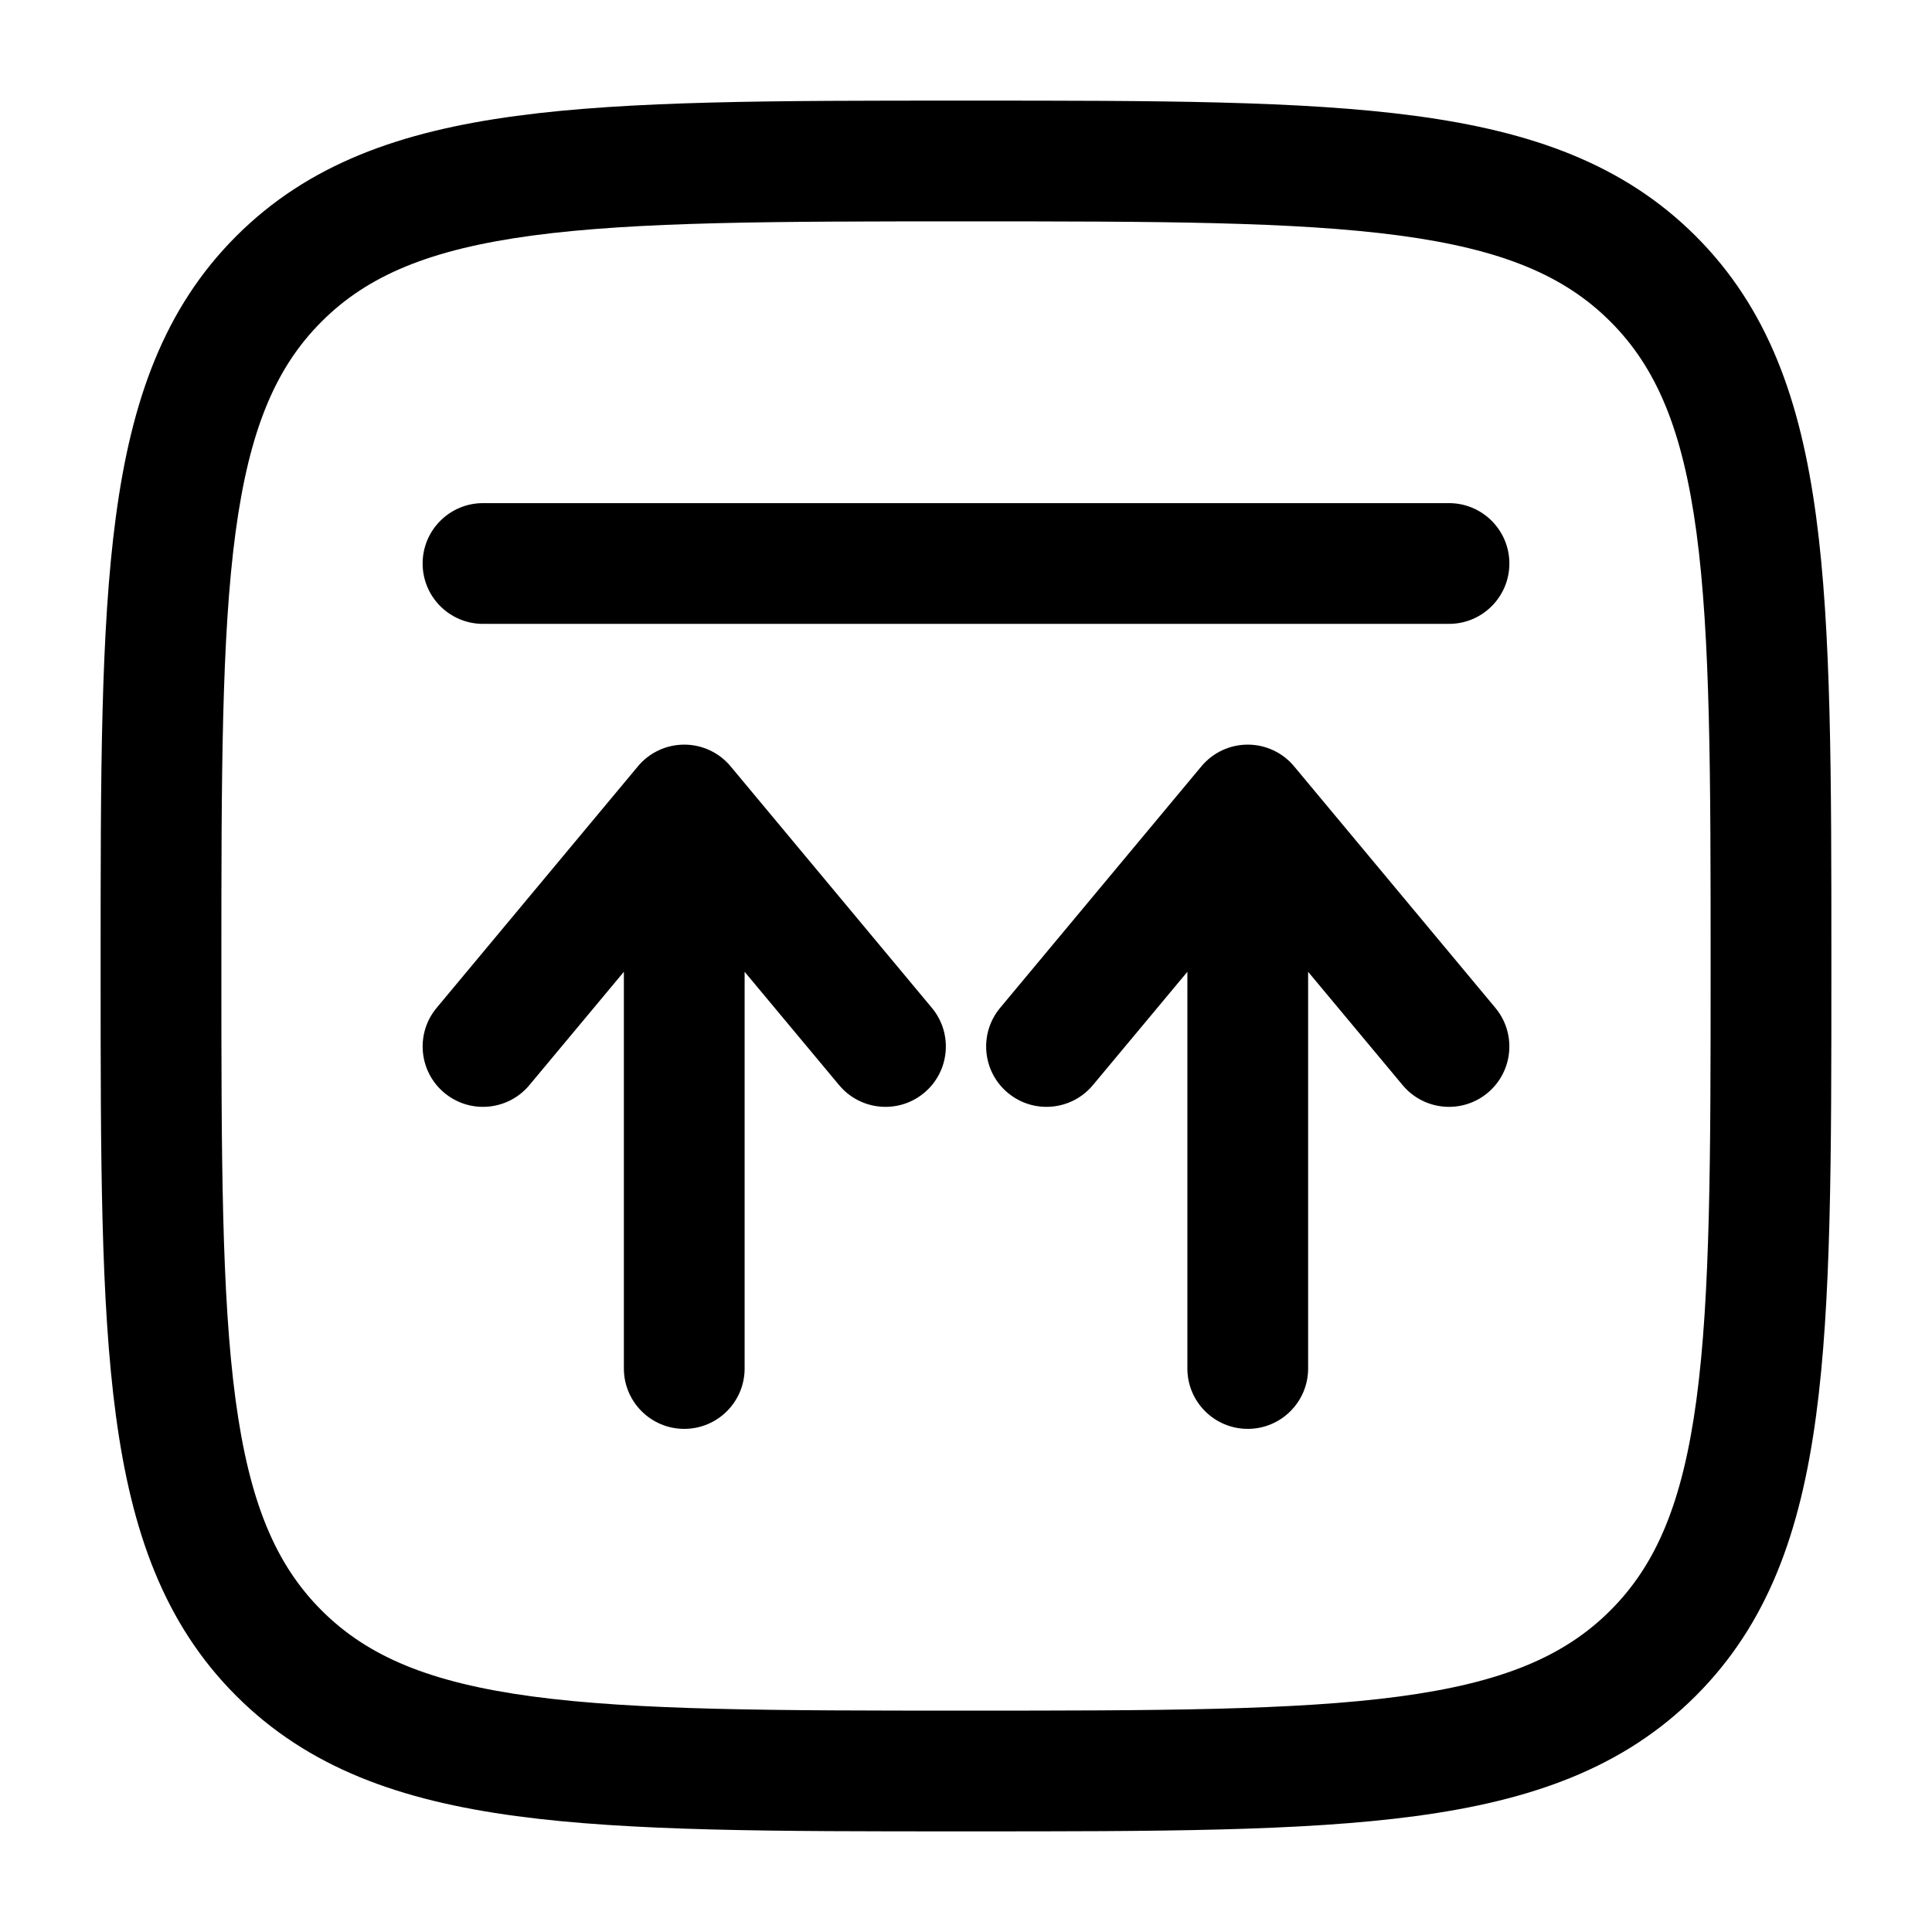
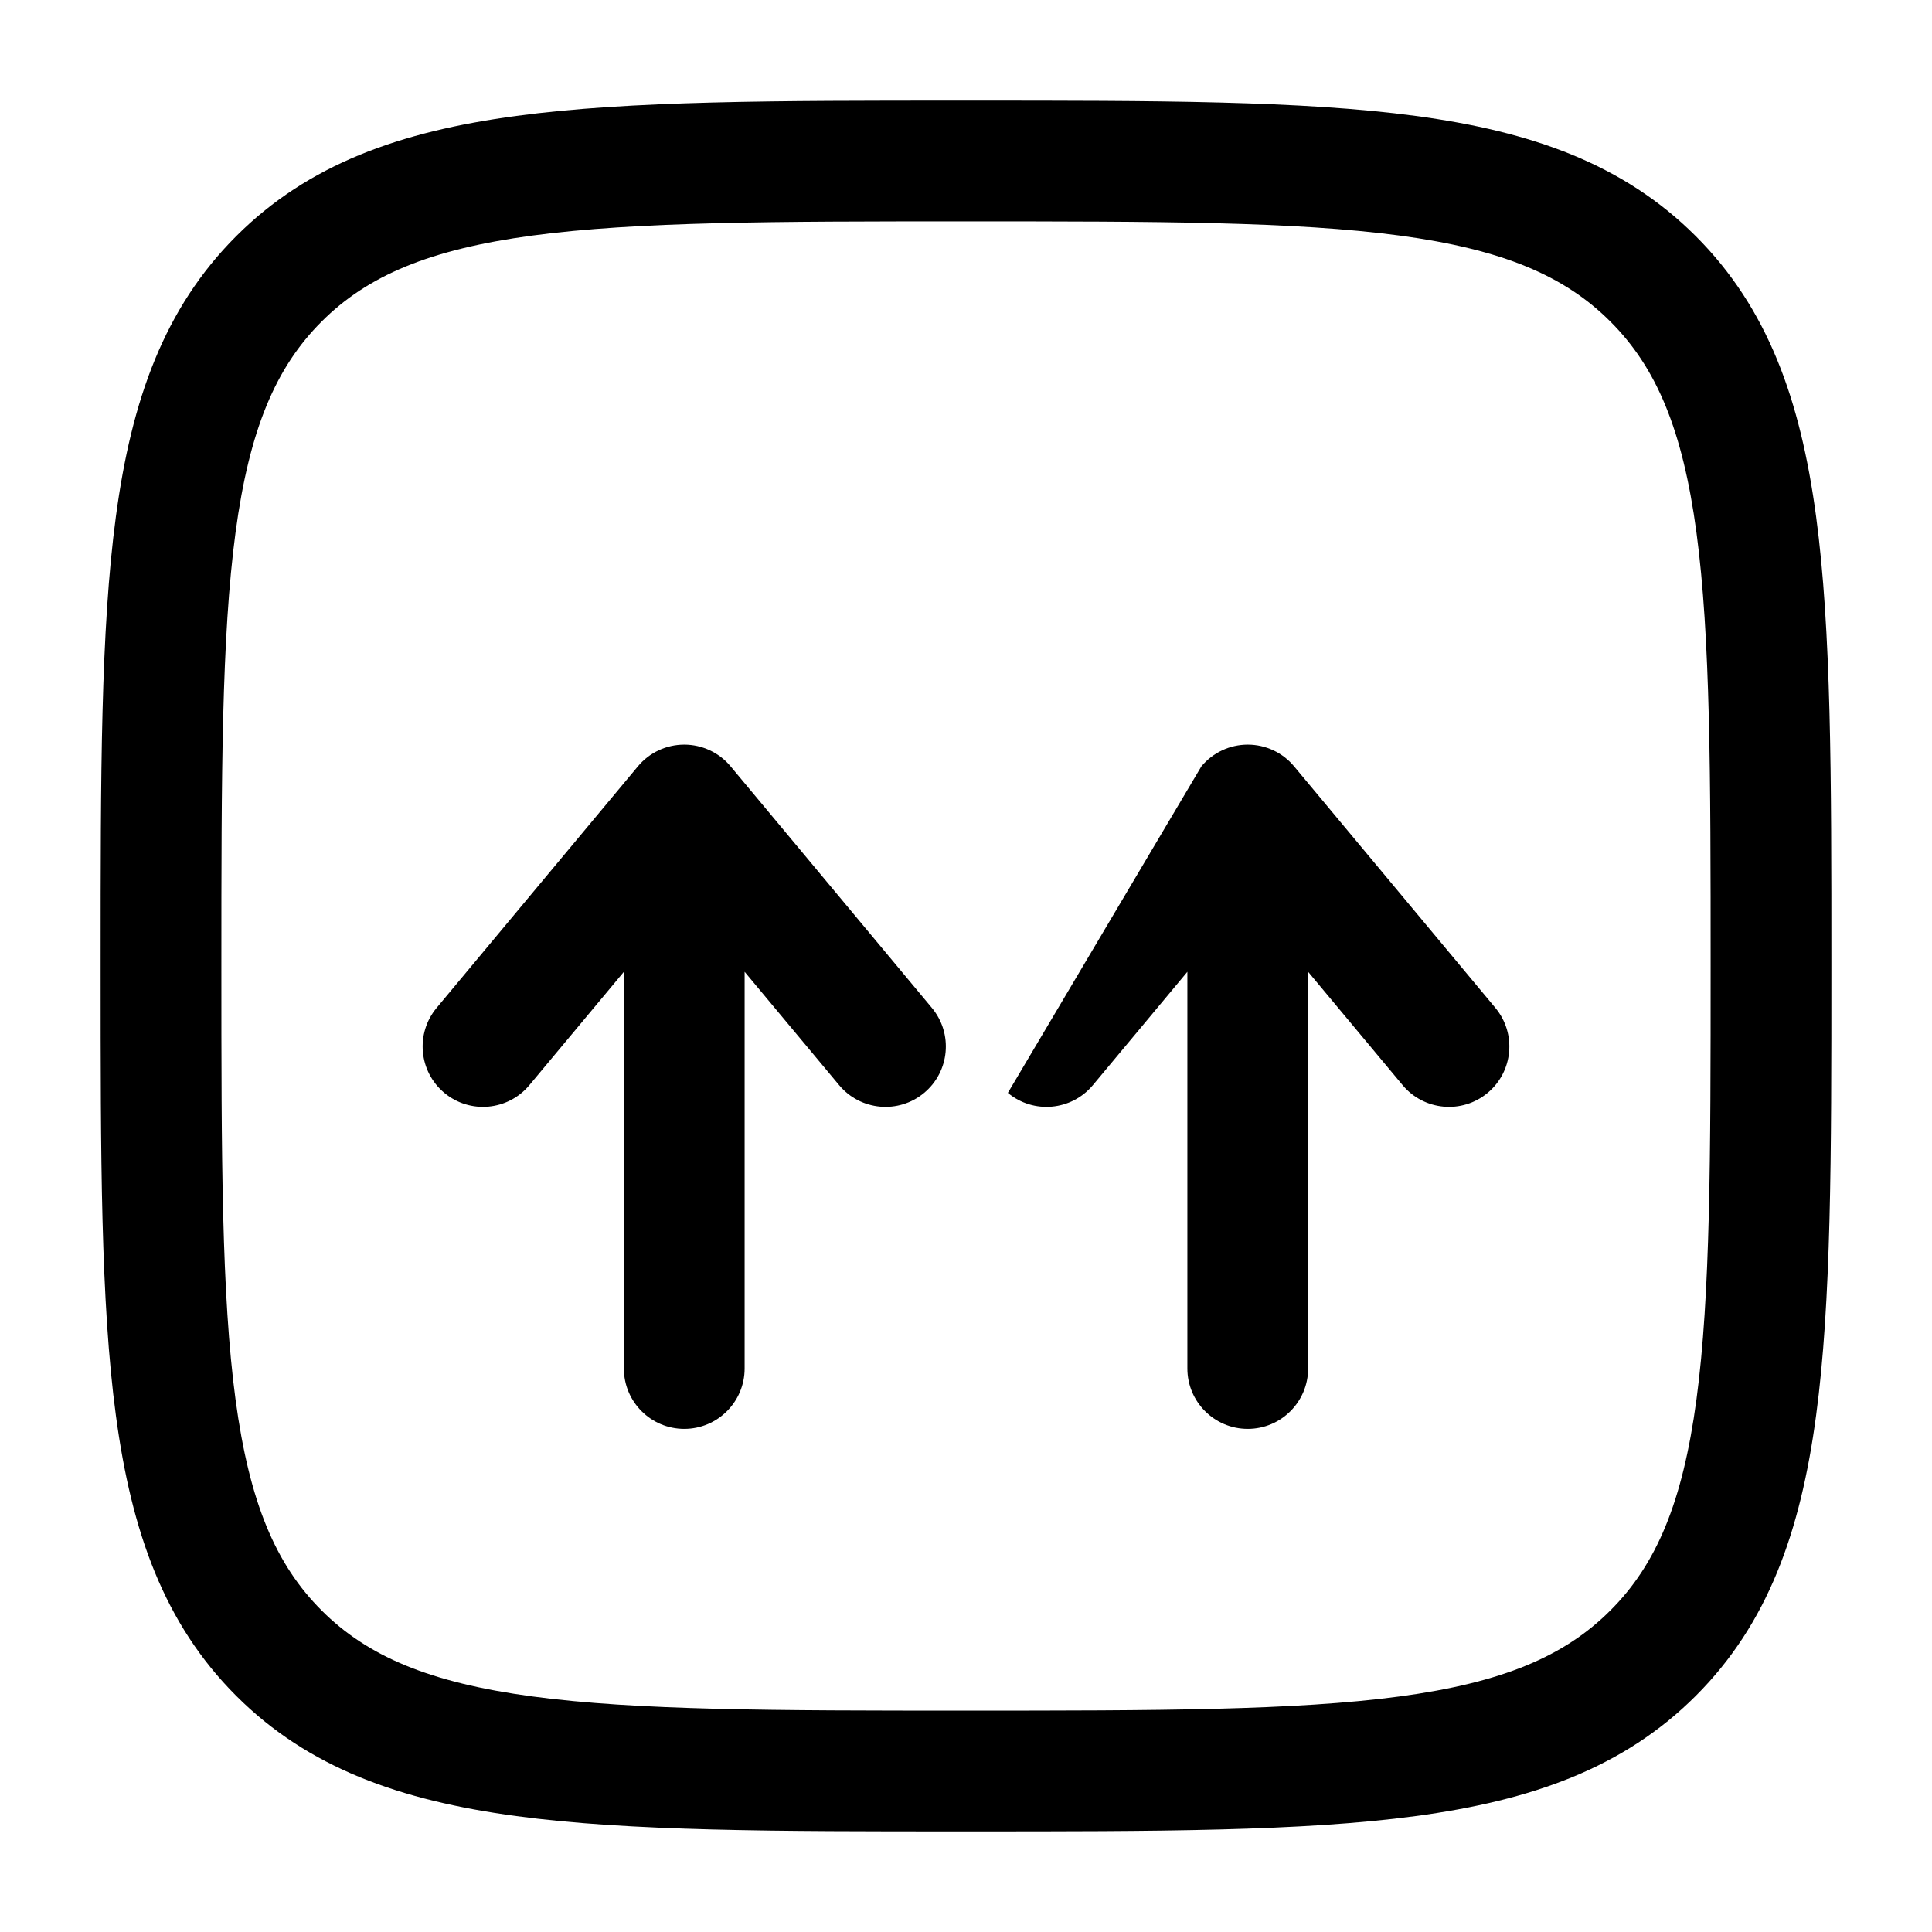
<svg xmlns="http://www.w3.org/2000/svg" width="24" height="24" viewBox="0 0 24 24" fill="none">
-   <path d="M5.25 7C5.25 7.414 5.586 7.75 6 7.75H18C18.414 7.75 18.75 7.414 18.75 7C18.75 6.586 18.414 6.25 18 6.25H6C5.586 6.25 5.25 6.586 5.25 7Z" fill="black" />
  <path d="M9.25 17C9.25 17.414 8.914 17.75 8.5 17.75C8.086 17.75 7.75 17.414 7.75 17V12.072L6.576 13.48C6.311 13.798 5.838 13.841 5.52 13.576C5.202 13.311 5.159 12.838 5.424 12.52L7.924 9.52C8.066 9.349 8.277 9.25 8.5 9.25C8.723 9.25 8.934 9.349 9.076 9.52L11.576 12.52C11.841 12.838 11.798 13.311 11.48 13.576C11.162 13.841 10.689 13.798 10.424 13.48L9.25 12.072V17Z" fill="black" />
-   <path d="M16.25 17C16.25 17.414 15.914 17.75 15.5 17.75C15.086 17.75 14.75 17.414 14.75 17V12.072L13.576 13.48C13.311 13.798 12.838 13.841 12.52 13.576C12.202 13.311 12.159 12.838 12.424 12.52L14.924 9.52C15.066 9.349 15.277 9.25 15.5 9.25C15.723 9.25 15.934 9.349 16.076 9.52L18.576 12.52C18.841 12.838 18.798 13.311 18.48 13.576C18.162 13.841 17.689 13.798 17.424 13.48L16.25 12.072V17Z" fill="black" />
+   <path d="M16.25 17C16.25 17.414 15.914 17.75 15.5 17.75C15.086 17.75 14.75 17.414 14.75 17V12.072L13.576 13.48C13.311 13.798 12.838 13.841 12.52 13.576L14.924 9.52C15.066 9.349 15.277 9.25 15.5 9.25C15.723 9.25 15.934 9.349 16.076 9.52L18.576 12.52C18.841 12.838 18.798 13.311 18.48 13.576C18.162 13.841 17.689 13.798 17.424 13.48L16.25 12.072V17Z" fill="black" />
  <path fill-rule="evenodd" clip-rule="evenodd" d="M11.943 1.25C9.634 1.25 7.825 1.25 6.414 1.44C4.969 1.634 3.829 2.039 2.934 2.934C2.039 3.829 1.634 4.969 1.44 6.414C1.25 7.825 1.25 9.634 1.25 11.943V12.057C1.25 14.366 1.25 16.175 1.44 17.586C1.634 19.031 2.039 20.171 2.934 21.066C3.829 21.961 4.969 22.366 6.414 22.56C7.825 22.75 9.634 22.75 11.943 22.75H12.057C14.366 22.75 16.175 22.75 17.586 22.56C19.031 22.366 20.171 21.961 21.066 21.066C21.961 20.171 22.366 19.031 22.56 17.586C22.75 16.175 22.75 14.366 22.75 12.057V11.943C22.75 9.634 22.75 7.825 22.56 6.414C22.366 4.969 21.961 3.829 21.066 2.934C20.171 2.039 19.031 1.634 17.586 1.44C16.175 1.25 14.366 1.25 12.057 1.25H11.943ZM3.995 3.995C4.564 3.425 5.335 3.098 6.614 2.926C7.914 2.752 9.622 2.75 12 2.75C14.378 2.75 16.086 2.752 17.386 2.926C18.665 3.098 19.436 3.425 20.005 3.995C20.575 4.564 20.902 5.335 21.074 6.614C21.248 7.914 21.25 9.622 21.25 12C21.25 14.378 21.248 16.086 21.074 17.386C20.902 18.665 20.575 19.436 20.005 20.005C19.436 20.575 18.665 20.902 17.386 21.074C16.086 21.248 14.378 21.25 12 21.25C9.622 21.25 7.914 21.248 6.614 21.074C5.335 20.902 4.564 20.575 3.995 20.005C3.425 19.436 3.098 18.665 2.926 17.386C2.752 16.086 2.75 14.378 2.75 12C2.75 9.622 2.752 7.914 2.926 6.614C3.098 5.335 3.425 4.564 3.995 3.995Z" fill="black" />
</svg>